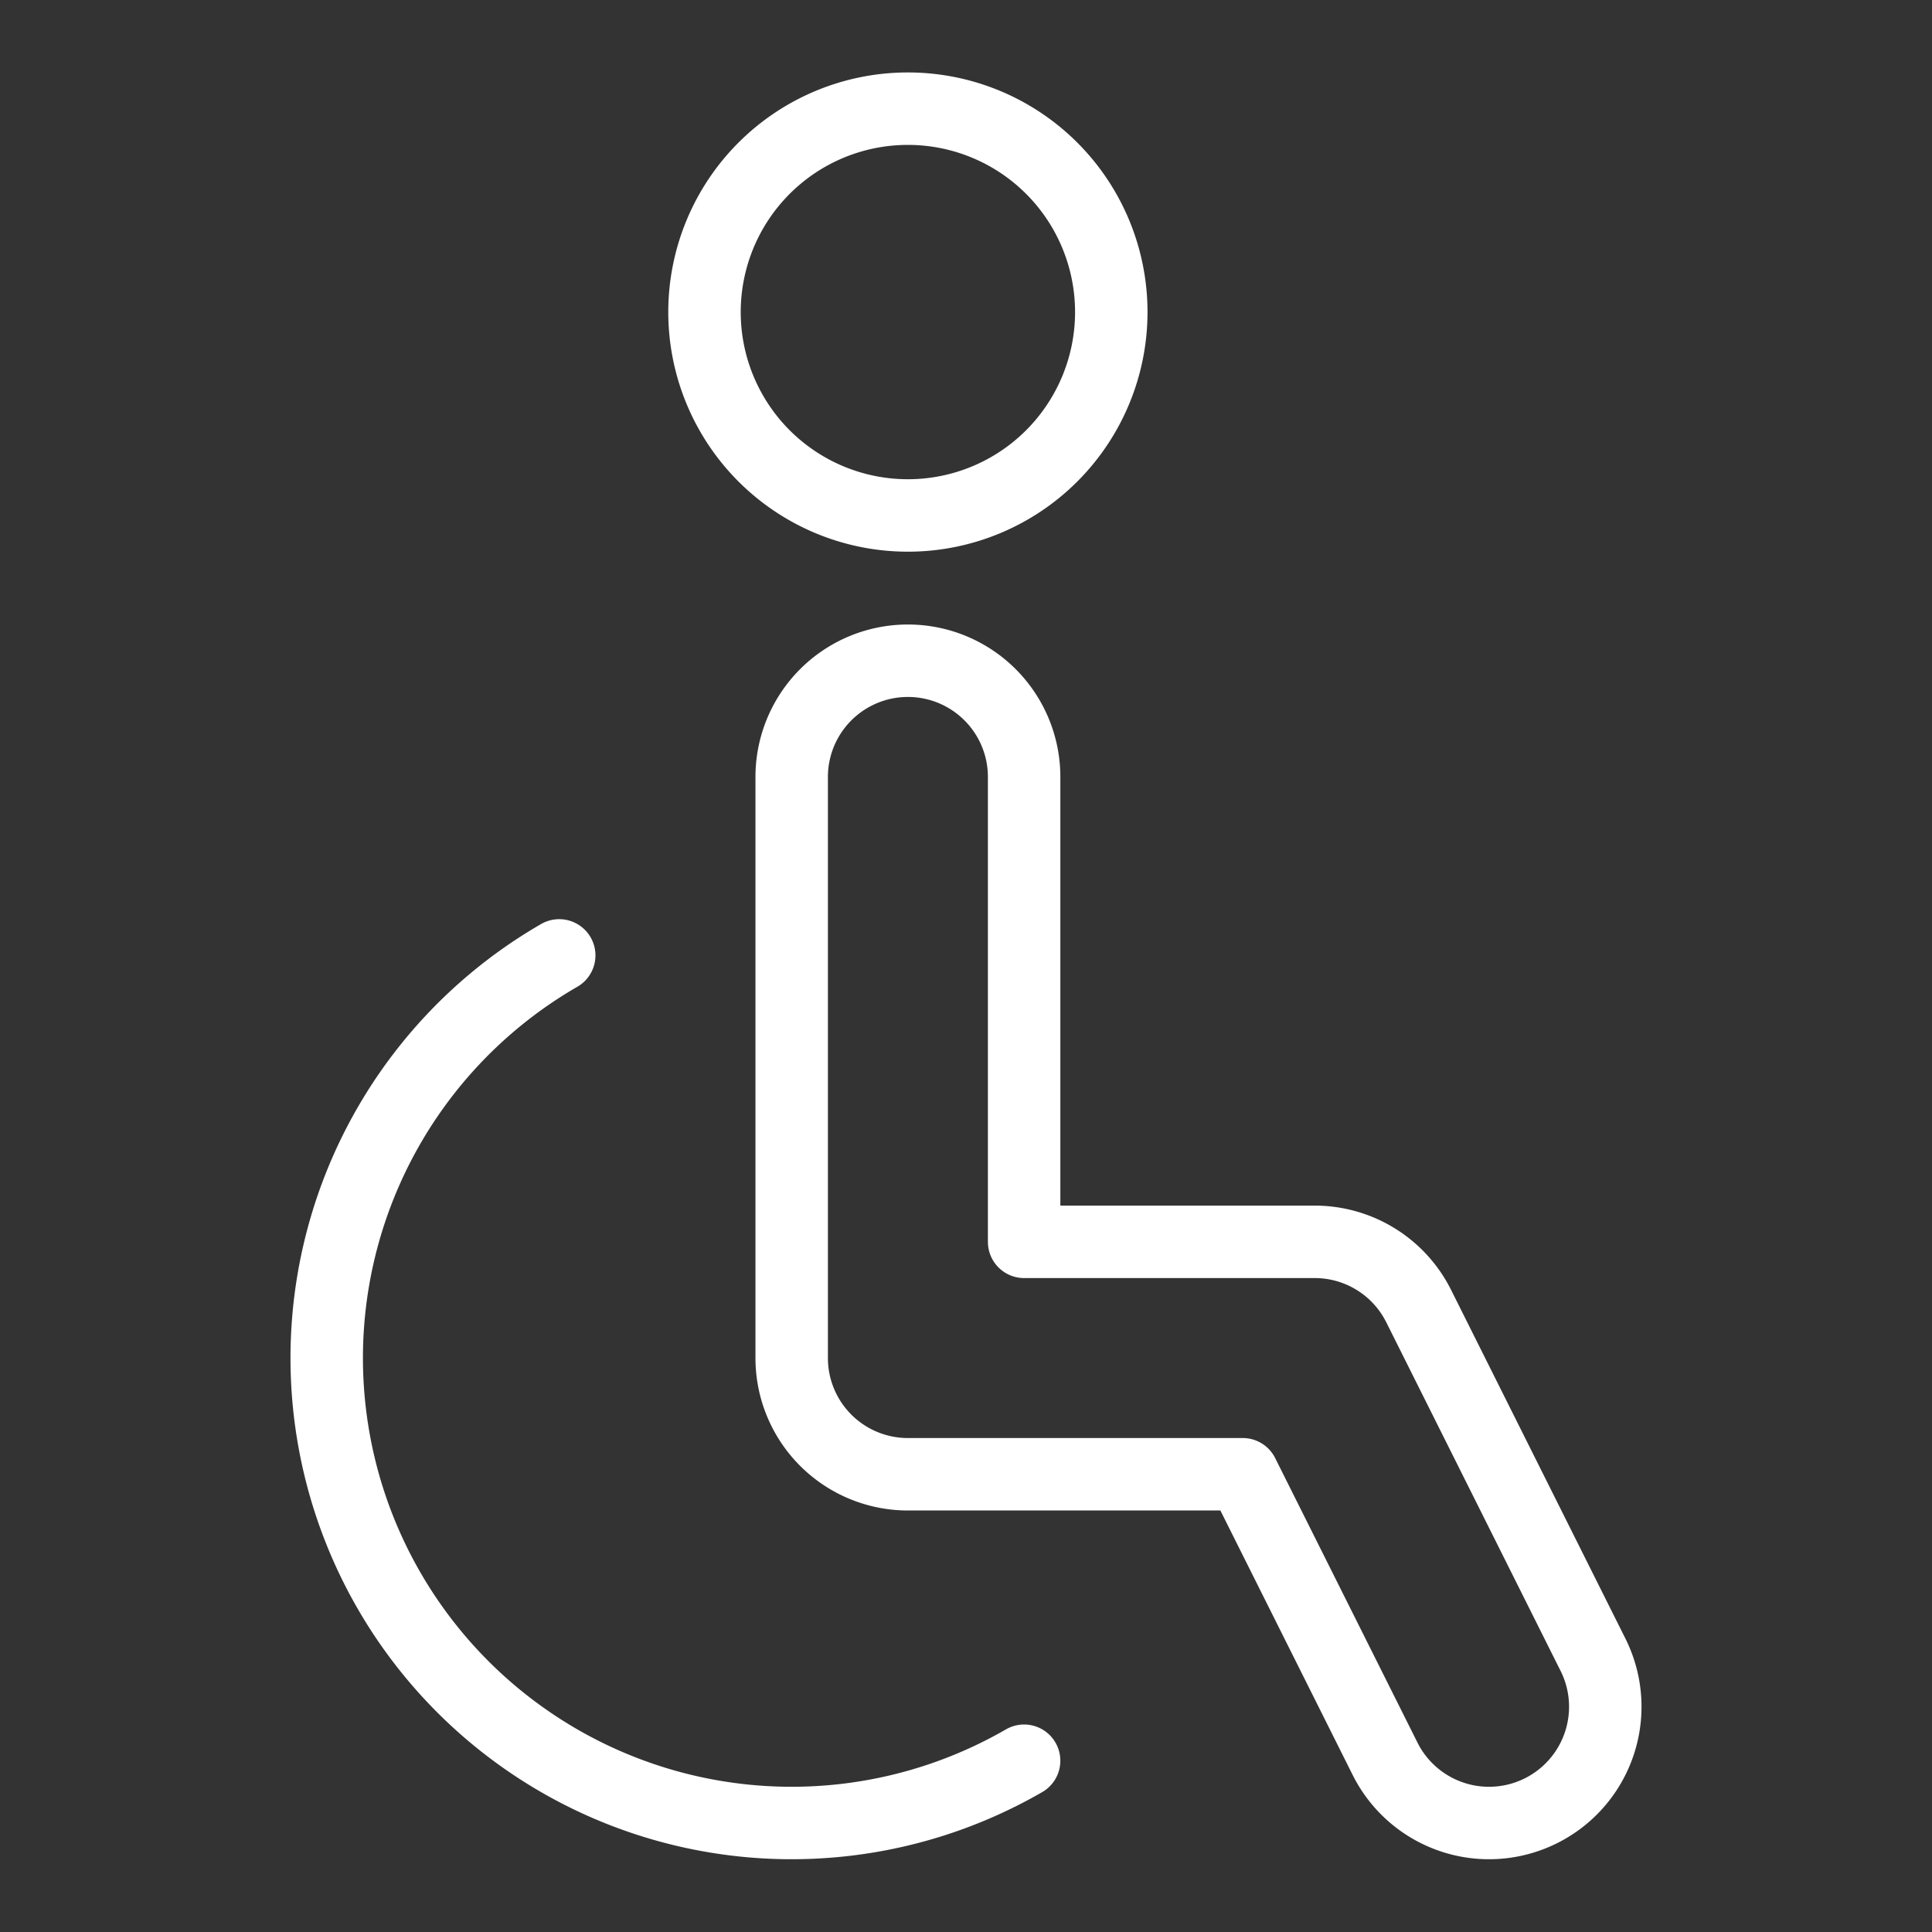
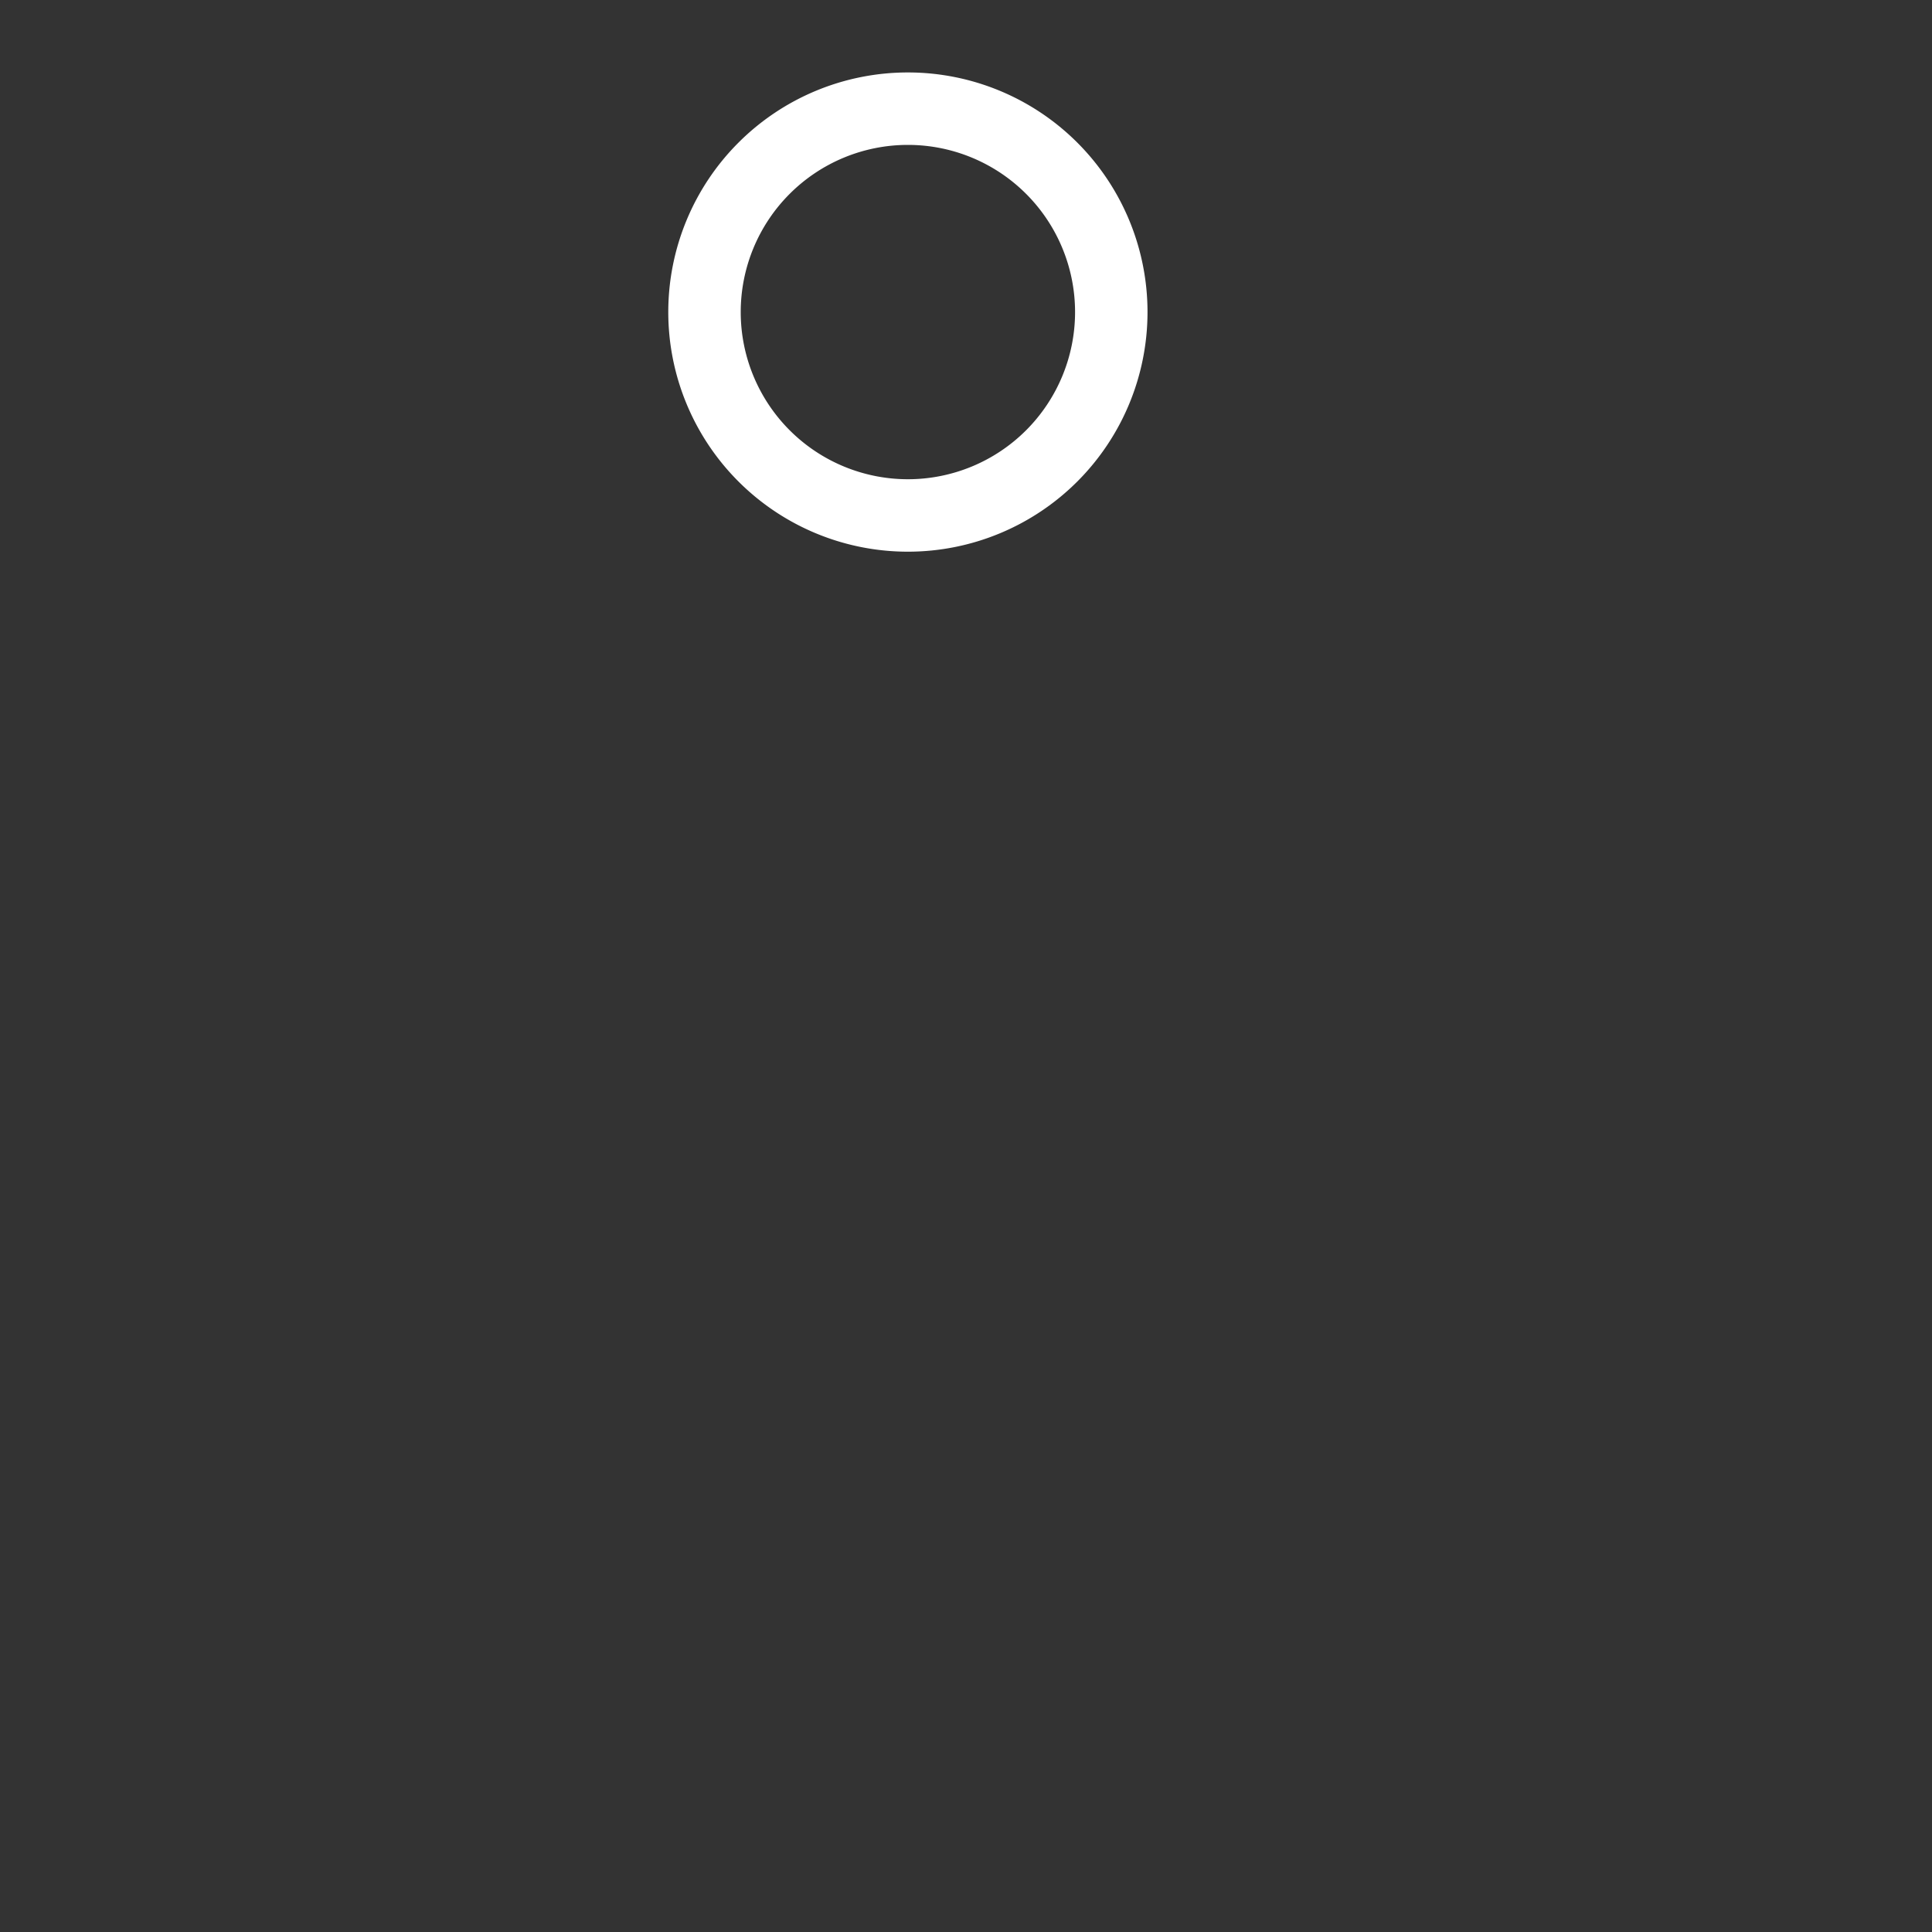
<svg xmlns="http://www.w3.org/2000/svg" viewBox="-1.5 -1.5 80 80" id="Disability-Wheelchair--Streamline-Ultimate.svg" height="80" width="80">
  <rect x="-1.5" y="-1.5" width="80" height="80" fill="#333333" stroke="none" />
  <desc>Disability Wheelchair Streamline Icon: https://streamlinehq.com</desc>
  <path d="M27.672 11.422a8.422 8.422 0 1 0 16.844 0 8.422 8.422 0 1 0 -16.844 0Z" fill="none" stroke="#ffffff" stroke-linecap="round" stroke-linejoin="round" stroke-width="3" />
-   <path d="m55.851 71.324 -5.891 -11.778H36.094a4.812 4.812 0 0 1 -4.812 -4.812v-24.062a4.812 4.812 0 0 1 9.625 0v19.25h12.031a4.812 4.812 0 0 1 4.306 2.66l7.219 14.438a4.812 4.812 0 0 1 -8.611 4.306Z" fill="none" stroke="#ffffff" stroke-linecap="round" stroke-linejoin="round" stroke-width="3" />
-   <path d="M40.906 71.408a19.25 19.25 0 0 1 -19.25 -33.347" fill="none" stroke="#ffffff" stroke-linecap="round" stroke-linejoin="round" stroke-width="3" />
</svg>